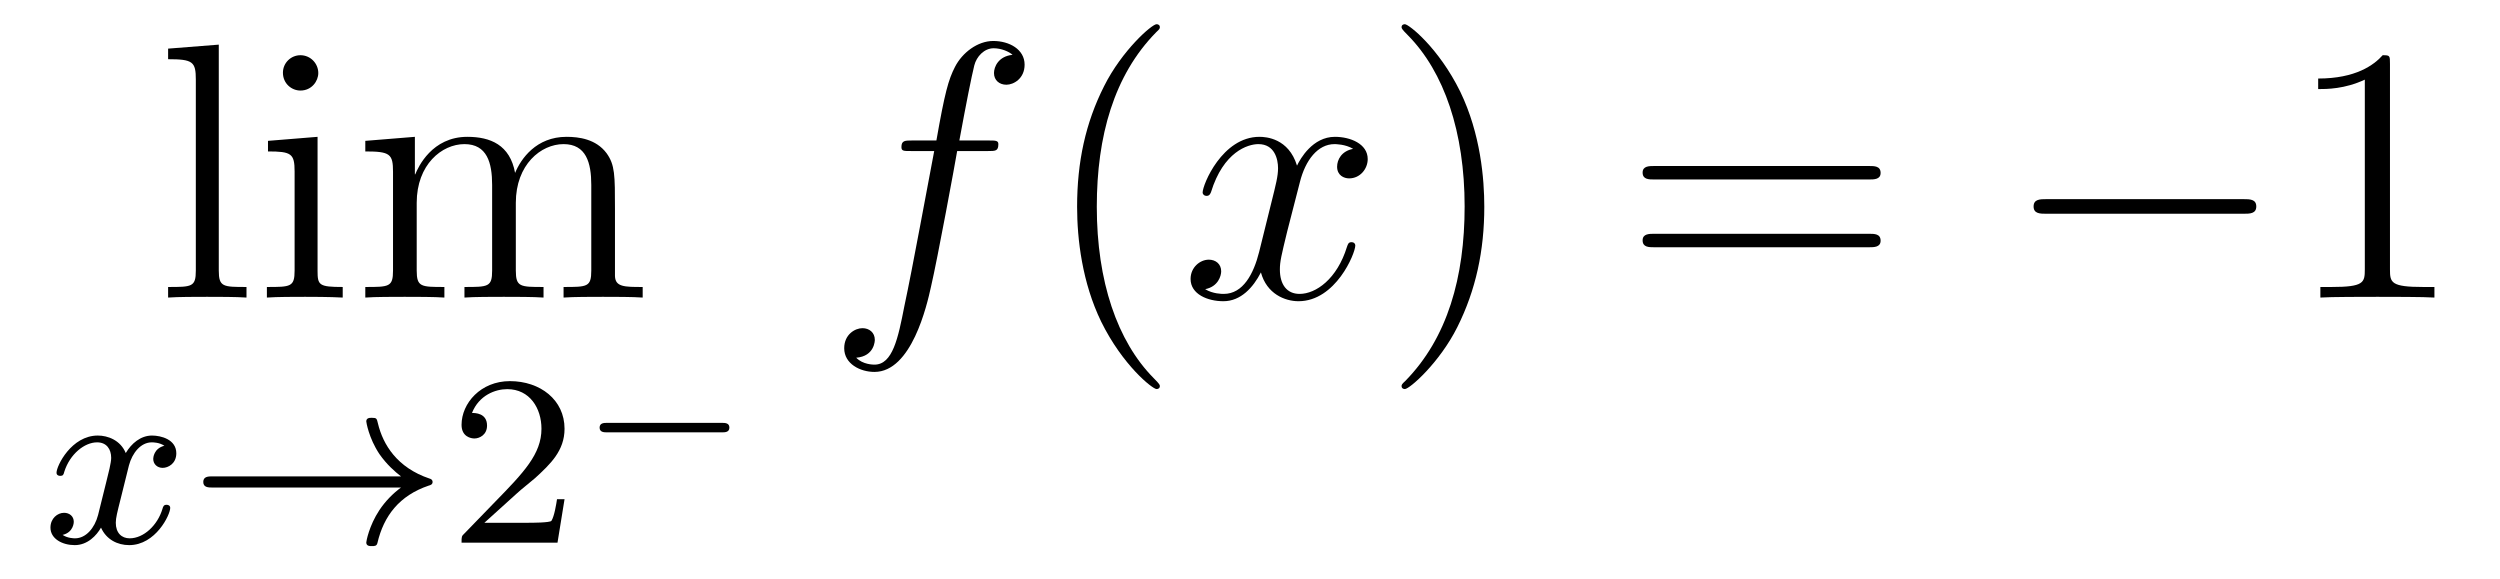
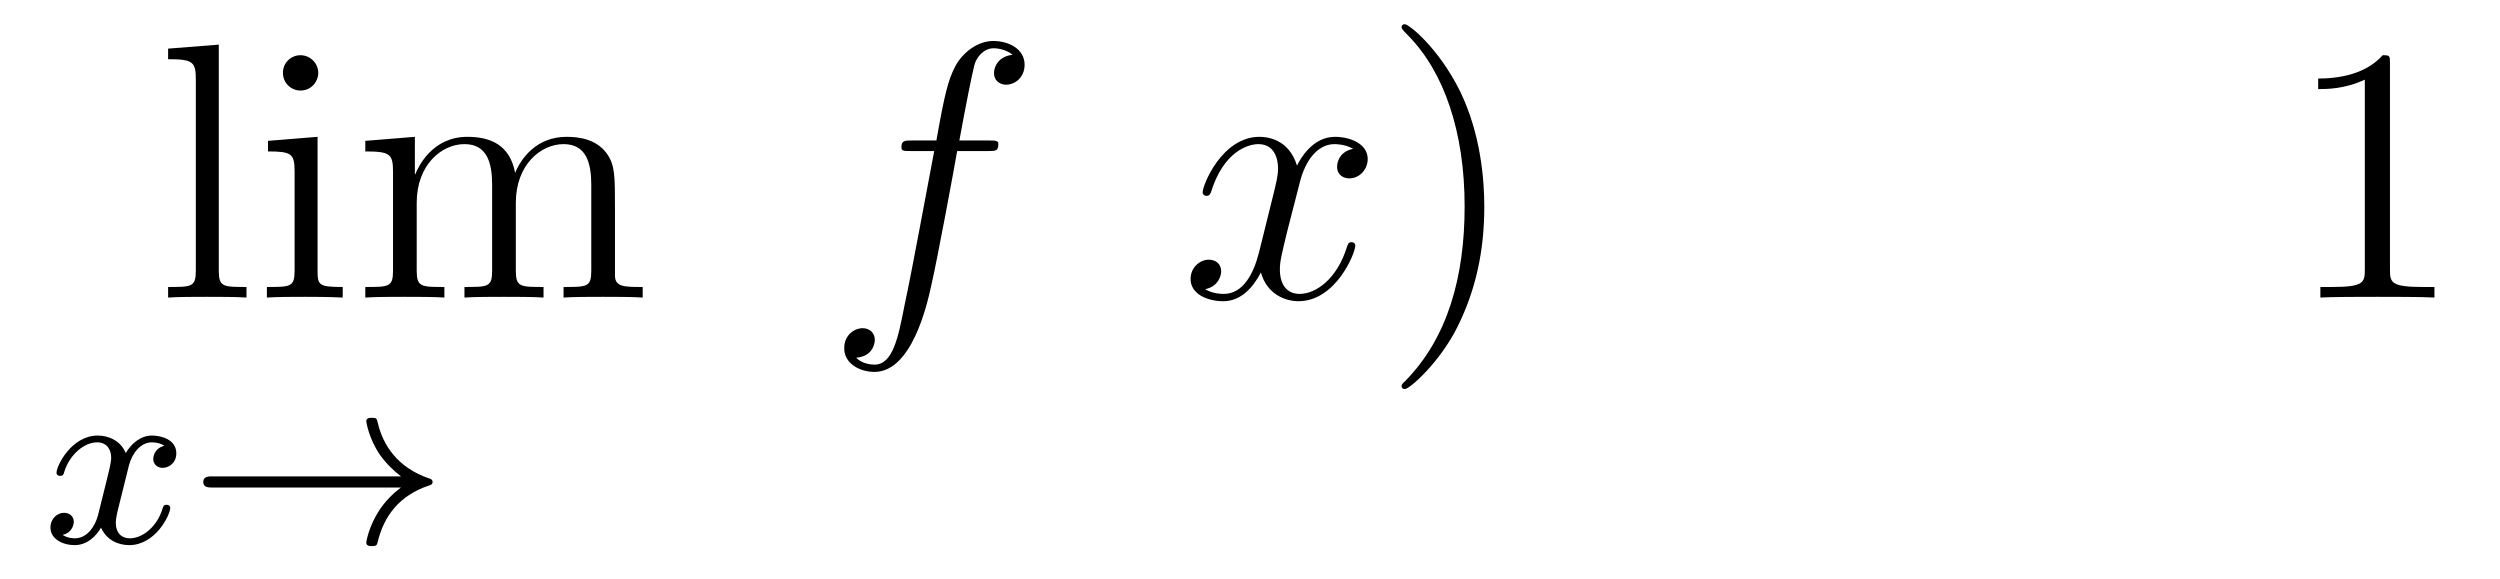
<svg xmlns="http://www.w3.org/2000/svg" version="1.1" width="82pt" height="19pt" viewBox="0 -19 82 19">
  <g id="page1">
    <g transform="matrix(1 0 0 -1 -127 645)">
      <path d="M134.176 662.536L132.514 662.405V662.058C133.328 662.058 133.423 661.974 133.423 661.388V655.125C133.423 654.587 133.292 654.587 132.514 654.587V654.24C132.849 654.264 133.435 654.264 133.793 654.264C134.152 654.264 134.75 654.264 135.085 654.24V654.587C134.32 654.587 134.176 654.587 134.176 655.125V662.536ZM137.44 661.604C137.44 661.914 137.189 662.189 136.854 662.189C136.543 662.189 136.28 661.938 136.28 661.616C136.28 661.257 136.567 661.03 136.854 661.03C137.225 661.03 137.44 661.341 137.44 661.604ZM135.79 659.38V659.033C136.555 659.033 136.663 658.962 136.663 658.376V655.125C136.663 654.587 136.531 654.587 135.754 654.587V654.24C136.089 654.264 136.663 654.264 137.01 654.264C137.141 654.264 137.834 654.264 138.241 654.24V654.587C137.464 654.587 137.416 654.647 137.416 655.113V659.512L135.79 659.38ZM147.171 657.145C147.171 658.257 147.171 658.591 146.896 658.974C146.549 659.44 145.987 659.512 145.581 659.512C144.589 659.512 144.087 658.794 143.895 658.328C143.728 659.249 143.083 659.512 142.329 659.512C141.17 659.512 140.716 658.52 140.62 658.281H140.608V659.512L138.982 659.38V659.033C139.795 659.033 139.891 658.95 139.891 658.364V655.125C139.891 654.587 139.76 654.587 138.982 654.587V654.24C139.293 654.264 139.939 654.264 140.273 654.264C140.62 654.264 141.265 654.264 141.576 654.24V654.587C140.811 654.587 140.668 654.587 140.668 655.125V657.348C140.668 658.603 141.493 659.273 142.234 659.273C142.975 659.273 143.142 658.663 143.142 657.934V655.125C143.142 654.587 143.011 654.587 142.234 654.587V654.24C142.545 654.264 143.19 654.264 143.525 654.264C143.872 654.264 144.517 654.264 144.828 654.24V654.587C144.063 654.587 143.919 654.587 143.919 655.125V657.348C143.919 658.603 144.744 659.273 145.485 659.273C146.226 659.273 146.394 658.663 146.394 657.934V655.125C146.394 654.587 146.262 654.587 145.485 654.587V654.24C145.796 654.264 146.442 654.264 146.776 654.264C147.123 654.264 147.769 654.264 148.08 654.24V654.587C147.482 654.587 147.183 654.587 147.171 654.945V657.145Z" />
      <path d="M132.392 649.379C132.042 649.292 132.026 648.981 132.026 648.949C132.026 648.774 132.161 648.654 132.336 648.654S132.783 648.79 132.783 649.132C132.783 649.587 132.281 649.714 131.986 649.714C131.611 649.714 131.308 649.451 131.125 649.14C130.95 649.563 130.536 649.714 130.209 649.714C129.34 649.714 128.854 648.718 128.854 648.495C128.854 648.423 128.91 648.391 128.974 648.391C129.069 648.391 129.085 648.431 129.109 648.527C129.293 649.108 129.771 649.491 130.185 649.491C130.496 649.491 130.647 649.268 130.647 648.981C130.647 648.822 130.552 648.455 130.488 648.2C130.432 647.969 130.257 647.26 130.217 647.108C130.105 646.678 129.818 646.343 129.46 646.343C129.428 646.343 129.221 646.343 129.053 646.455C129.42 646.542 129.42 646.877 129.42 646.885C129.42 647.068 129.277 647.18 129.101 647.18C128.886 647.18 128.655 646.997 128.655 646.694C128.655 646.327 129.045 646.12 129.452 646.12C129.874 646.12 130.169 646.439 130.313 646.694C130.488 646.303 130.854 646.12 131.237 646.12C132.105 646.12 132.583 647.116 132.583 647.339C132.583 647.419 132.52 647.443 132.464 647.443C132.368 647.443 132.352 647.387 132.328 647.307C132.169 646.774 131.715 646.343 131.253 646.343C130.99 646.343 130.798 646.519 130.798 646.853C130.798 647.013 130.846 647.196 130.958 647.642C131.014 647.881 131.189 648.582 131.229 648.734C131.34 649.148 131.619 649.491 131.978 649.491C132.018 649.491 132.225 649.491 132.392 649.379Z" />
      <path d="M140.153 648.009C139.882 647.81 139.635 647.555 139.444 647.268C139.102 646.75 139.014 646.24 139.014 646.208C139.014 646.088 139.125 646.088 139.197 646.088C139.285 646.088 139.357 646.088 139.38 646.192C139.587 647.077 140.097 647.746 141.062 648.072C141.125 648.088 141.189 648.112 141.189 648.192C141.189 648.272 141.117 648.296 141.086 648.304C140.026 648.662 139.564 649.411 139.396 650.112C139.357 650.272 139.357 650.296 139.197 650.296C139.125 650.296 139.014 650.296 139.014 650.176C139.014 650.16 139.093 649.634 139.444 649.108C139.675 648.774 139.954 648.527 140.153 648.375H133.97C133.842 648.375 133.667 648.375 133.667 648.192C133.667 648.009 133.842 648.009 133.97 648.009H140.153Z" />
-       <path d="M143.964 647.826C144.091 647.945 144.426 648.208 144.553 648.32C145.047 648.774 145.517 649.212 145.517 649.937C145.517 650.885 144.72 651.499 143.724 651.499C142.768 651.499 142.139 650.774 142.139 650.065C142.139 649.674 142.449 649.618 142.561 649.618C142.728 649.618 142.975 649.738 142.975 650.041C142.975 650.455 142.577 650.455 142.481 650.455C142.712 651.037 143.246 651.236 143.637 651.236C144.378 651.236 144.76 650.607 144.76 649.937C144.76 649.108 144.179 648.503 143.238 647.539L142.234 646.503C142.139 646.415 142.139 646.399 142.139 646.2H145.286L145.517 647.626H145.27C145.246 647.467 145.183 647.068 145.087 646.917C145.039 646.853 144.434 646.853 144.306 646.853H142.888L143.964 647.826Z" />
-       <path d="M150.679 649.819C150.775 649.819 150.924 649.819 150.924 649.975C150.924 650.13 150.775 650.13 150.679 650.13H146.913C146.817 650.13 146.667 650.13 146.667 649.975C146.667 649.819 146.817 649.819 146.913 649.819H150.679Z" />
      <path d="M159.412 659.046C159.651 659.046 159.746 659.046 159.746 659.273C159.746 659.392 159.651 659.392 159.435 659.392H158.467C158.694 660.623 158.862 661.472 158.957 661.855C159.029 662.142 159.28 662.417 159.591 662.417C159.842 662.417 160.093 662.309 160.212 662.202C159.746 662.154 159.603 661.807 159.603 661.604C159.603 661.365 159.782 661.221 160.009 661.221C160.248 661.221 160.607 661.424 160.607 661.879C160.607 662.381 160.105 662.656 159.579 662.656C159.065 662.656 158.563 662.273 158.324 661.807C158.108 661.388 157.989 660.958 157.714 659.392H156.913C156.686 659.392 156.567 659.392 156.567 659.177C156.567 659.046 156.638 659.046 156.877 659.046H157.642C157.427 657.934 156.937 655.232 156.662 653.953C156.459 652.913 156.28 652.04 155.682 652.04C155.646 652.04 155.299 652.04 155.084 652.267C155.694 652.315 155.694 652.841 155.694 652.853C155.694 653.092 155.514 653.236 155.288 653.236C155.048 653.236 154.69 653.032 154.69 652.578C154.69 652.064 155.216 651.801 155.682 651.801C156.901 651.801 157.403 653.989 157.535 654.587C157.75 655.507 158.336 658.687 158.395 659.046H159.412Z" />
-       <path d="M165.043 651.335C165.043 651.371 165.043 651.395 164.84 651.598C163.644 652.806 162.975 654.778 162.975 657.217C162.975 659.536 163.537 661.532 164.923 662.943C165.043 663.05 165.043 663.074 165.043 663.11C165.043 663.182 164.983 663.206 164.935 663.206C164.78 663.206 163.8 662.345 163.214 661.173C162.604 659.966 162.329 658.687 162.329 657.217C162.329 656.152 162.497 654.73 163.118 653.451C163.823 652.017 164.804 651.239 164.935 651.239C164.983 651.239 165.043 651.263 165.043 651.335Z" />
      <path d="M171.383 659.117C171 659.046 170.857 658.759 170.857 658.532C170.857 658.245 171.084 658.149 171.251 658.149C171.61 658.149 171.861 658.46 171.861 658.782C171.861 659.285 171.287 659.512 170.785 659.512C170.056 659.512 169.649 658.794 169.542 658.567C169.267 659.464 168.525 659.512 168.31 659.512C167.091 659.512 166.446 657.946 166.446 657.683C166.446 657.635 166.493 657.575 166.577 657.575C166.673 657.575 166.697 657.647 166.72 657.695C167.127 659.022 167.928 659.273 168.275 659.273C168.813 659.273 168.92 658.771 168.92 658.484C168.92 658.221 168.848 657.946 168.705 657.372L168.299 655.734C168.119 655.017 167.773 654.36 167.139 654.36C167.079 654.36 166.78 654.36 166.529 654.515C166.959 654.599 167.055 654.957 167.055 655.101C167.055 655.34 166.876 655.483 166.649 655.483C166.362 655.483 166.051 655.232 166.051 654.85C166.051 654.348 166.613 654.12 167.127 654.12C167.701 654.12 168.107 654.575 168.358 655.065C168.549 654.36 169.147 654.12 169.59 654.12C170.809 654.12 171.454 655.687 171.454 655.949C171.454 656.009 171.406 656.057 171.335 656.057C171.227 656.057 171.215 655.997 171.18 655.902C170.857 654.85 170.163 654.36 169.626 654.36C169.207 654.36 168.98 654.67 168.98 655.16C168.98 655.423 169.028 655.615 169.219 656.404L169.637 658.029C169.817 658.747 170.223 659.273 170.773 659.273C170.797 659.273 171.132 659.273 171.383 659.117Z" />
      <path d="M175.685 657.217C175.685 658.125 175.566 659.607 174.896 660.994C174.191 662.428 173.211 663.206 173.079 663.206C173.031 663.206 172.972 663.182 172.972 663.11C172.972 663.074 172.972 663.05 173.175 662.847C174.37 661.64 175.04 659.667 175.04 657.228C175.04 654.909 174.478 652.913 173.091 651.502C172.972 651.395 172.972 651.371 172.972 651.335C172.972 651.263 173.031 651.239 173.079 651.239C173.234 651.239 174.215 652.1 174.801 653.272C175.41 654.491 175.685 655.782 175.685 657.217Z" />
-       <path d="M188.302 658.113C188.469 658.113 188.684 658.113 188.684 658.328C188.684 658.555 188.481 658.555 188.302 658.555H181.261C181.093 658.555 180.878 658.555 180.878 658.34C180.878 658.113 181.081 658.113 181.261 658.113H188.302ZM188.302 655.89C188.469 655.89 188.684 655.89 188.684 656.105C188.684 656.332 188.481 656.332 188.302 656.332H181.261C181.093 656.332 180.878 656.332 180.878 656.117C180.878 655.89 181.081 655.89 181.261 655.89H188.302Z" />
-       <path d="M200.587 656.989C200.791 656.989 201.006 656.989 201.006 657.228C201.006 657.468 200.791 657.468 200.587 657.468H194.12C193.918 657.468 193.702 657.468 193.702 657.228C193.702 656.989 193.918 656.989 194.12 656.989H200.587Z" />
      <path d="M205.391 661.902C205.391 662.178 205.391 662.189 205.152 662.189C204.865 661.867 204.268 661.424 203.036 661.424V661.078C203.311 661.078 203.909 661.078 204.566 661.388V655.16C204.566 654.73 204.53 654.587 203.478 654.587H203.108V654.24C203.43 654.264 204.59 654.264 204.984 654.264C205.379 654.264 206.526 654.264 206.849 654.24V654.587H206.479C205.427 654.587 205.391 654.73 205.391 655.16V661.902Z" />
    </g>
  </g>
</svg>